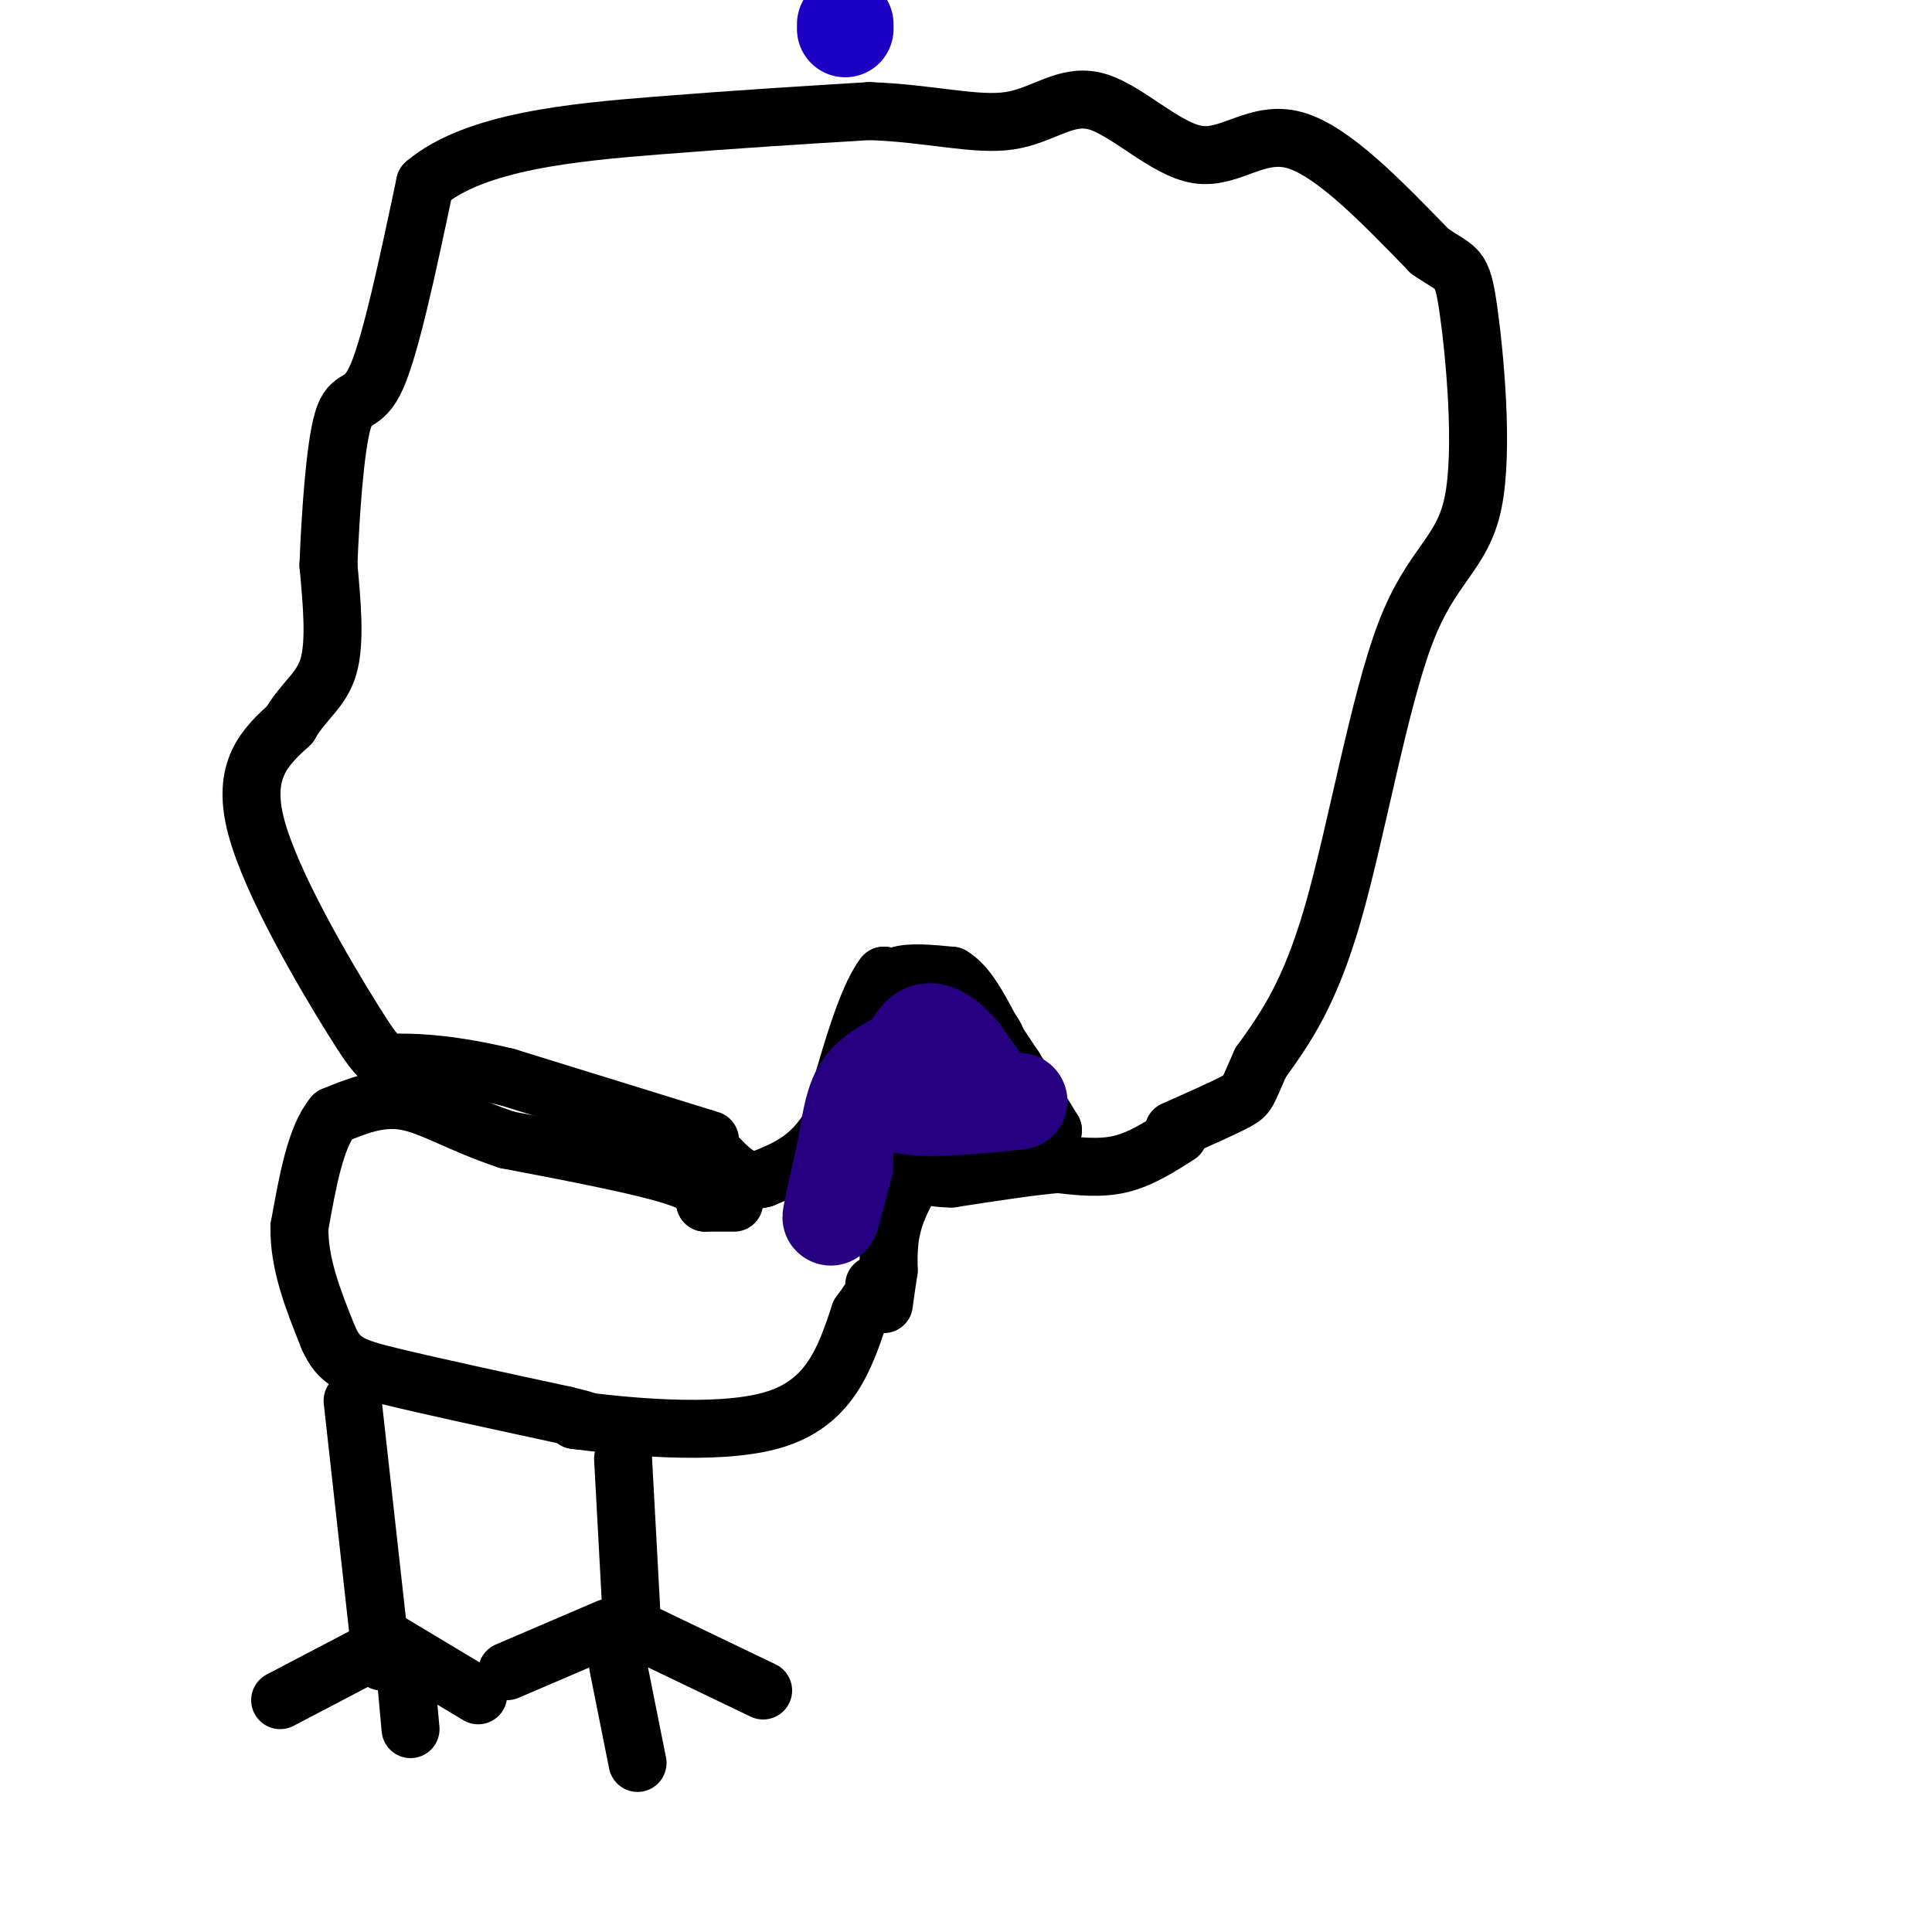
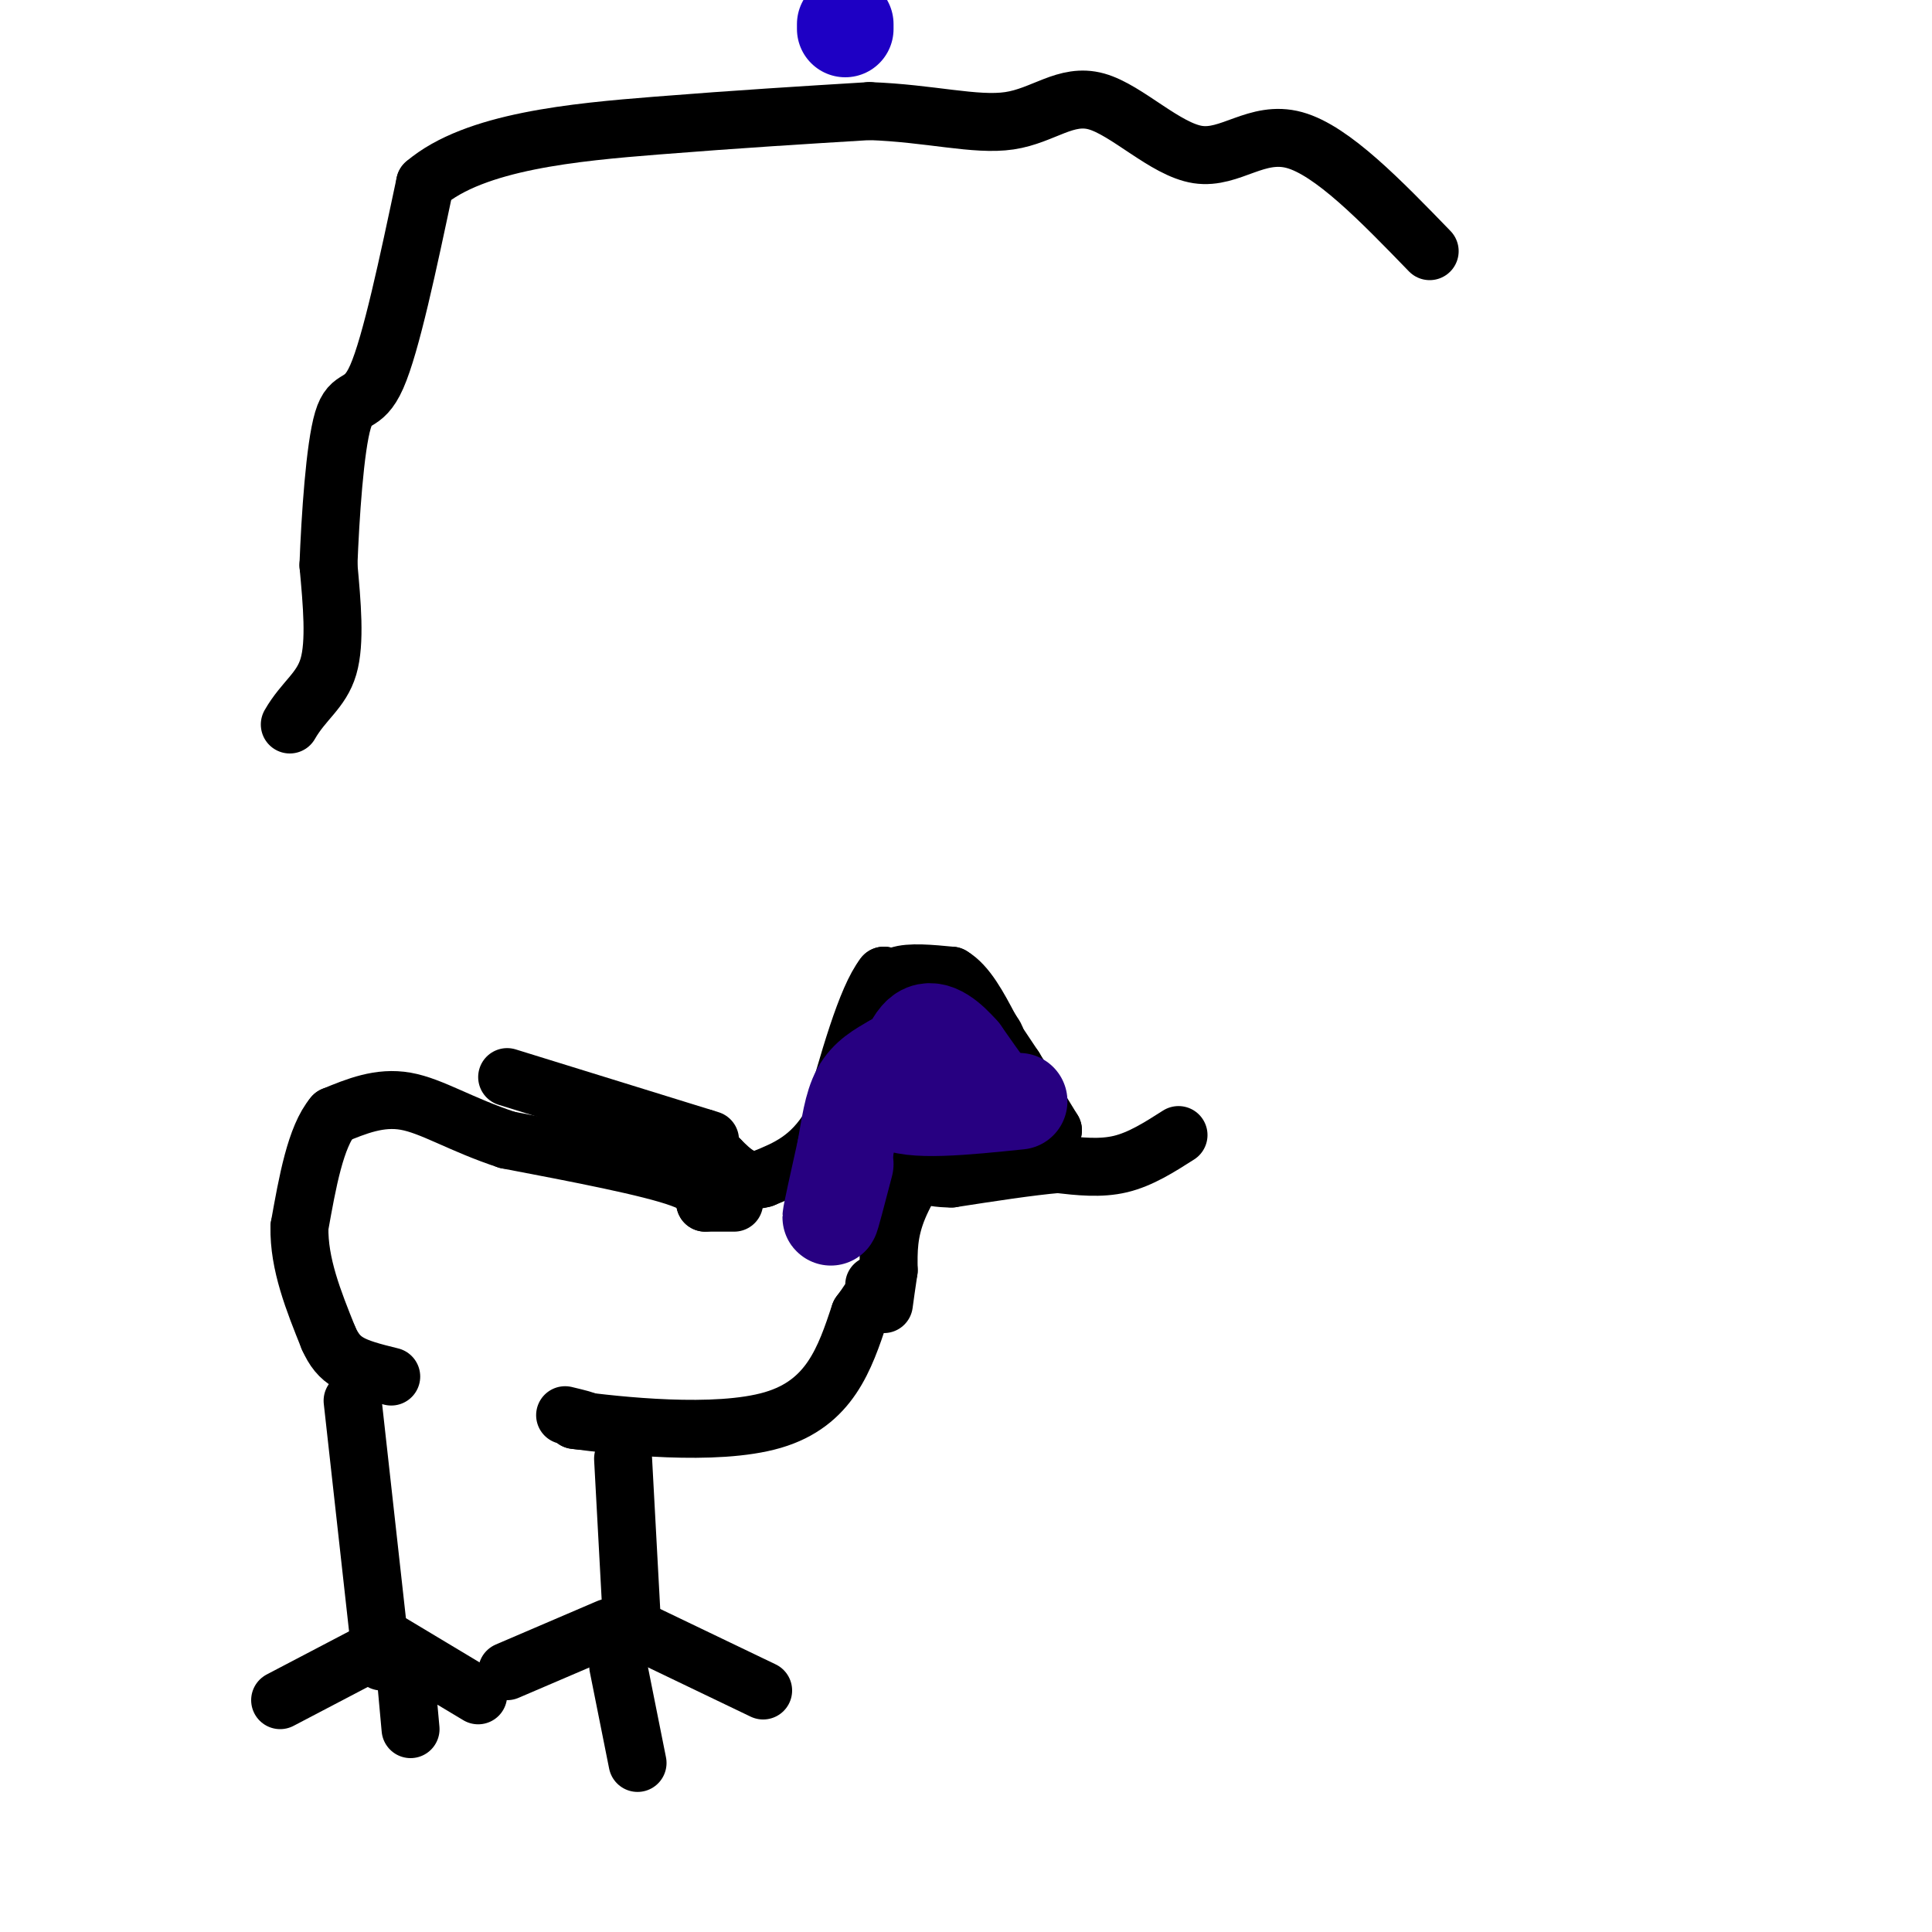
<svg xmlns="http://www.w3.org/2000/svg" viewBox="0 0 400 400" version="1.1">
  <g fill="none" stroke="#000000" stroke-width="12" stroke-linecap="round" stroke-linejoin="round">
    <path d="M194,205c0.000,0.000 -11.000,-3.000 -11,-3" />
    <path d="M183,202c-3.667,4.667 -7.333,17.833 -11,31" />
    <path d="M172,233c-4.167,7.000 -9.083,9.000 -14,11" />
    <path d="M158,244c-3.833,1.167 -6.417,-1.417 -9,-4" />
    <path d="M149,240c-2.000,-1.333 -2.500,-2.667 -3,-4" />
    <path d="M146,236c-0.500,-0.667 -0.250,-0.333 0,0" />
    <path d="M147,236c0.000,0.000 -42.000,-13.000 -42,-13" />
-     <path d="M105,223c-11.215,-2.716 -18.254,-3.006 -22,-3c-3.746,0.006 -4.201,0.309 -10,-9c-5.799,-9.309 -16.943,-28.231 -20,-40c-3.057,-11.769 1.971,-16.384 7,-21" />
    <path d="M60,150c2.867,-5.000 6.533,-7.000 8,-12c1.467,-5.000 0.733,-13.000 0,-21" />
    <path d="M68,117c0.381,-9.976 1.333,-24.417 3,-30c1.667,-5.583 4.048,-2.310 7,-9c2.952,-6.690 6.476,-23.345 10,-40" />
    <path d="M88,38c10.267,-8.756 30.933,-10.644 48,-12c17.067,-1.356 30.533,-2.178 44,-3" />
    <path d="M180,23c12.562,0.443 21.968,3.050 29,2c7.032,-1.050 11.689,-5.756 18,-4c6.311,1.756 14.276,9.973 21,11c6.724,1.027 12.207,-5.135 20,-3c7.793,2.135 17.897,12.568 28,23" />
-     <path d="M296,52c5.907,4.066 6.674,2.730 8,12c1.326,9.270 3.211,29.144 1,40c-2.211,10.856 -8.518,12.692 -14,27c-5.482,14.308 -10.138,41.088 -15,58c-4.862,16.912 -9.931,23.956 -15,31" />
-     <path d="M261,220c-2.867,6.333 -2.533,6.667 -5,8c-2.467,1.333 -7.733,3.667 -13,6" />
    <path d="M183,207c0.333,-2.083 0.667,-4.167 3,-5c2.333,-0.833 6.667,-0.417 11,0" />
    <path d="M197,202c3.167,1.833 5.583,6.417 8,11" />
    <path d="M205,213c1.500,2.167 1.250,2.083 1,2" />
    <path d="M206,215c0.000,0.000 4.000,6.000 4,6" />
    <path d="M210,221c2.000,3.167 5.000,8.083 8,13" />
    <path d="M218,234c-1.833,2.500 -10.417,2.250 -19,2" />
    <path d="M199,236c-3.833,0.333 -3.917,0.167 -4,0" />
    <path d="M195,236c-2.533,2.533 -6.867,8.867 -9,14c-2.133,5.133 -2.067,9.067 -2,13" />
    <path d="M184,263c-0.500,3.333 -0.750,5.167 -1,7" />
    <path d="M152,249c0.000,0.000 -6.000,0.000 -6,0" />
    <path d="M146,249c-0.444,-0.756 1.444,-2.644 -5,-5c-6.444,-2.356 -21.222,-5.178 -36,-8" />
    <path d="M105,236c-9.600,-3.156 -15.600,-7.044 -21,-8c-5.400,-0.956 -10.200,1.022 -15,3" />
    <path d="M69,231c-3.667,4.333 -5.333,13.667 -7,23" />
    <path d="M62,254c-0.167,7.667 2.917,15.333 6,23" />
-     <path d="M68,277c2.222,5.000 4.778,6.000 13,8c8.222,2.000 22.111,5.000 36,8" />
+     <path d="M68,277c2.222,5.000 4.778,6.000 13,8" />
    <path d="M117,293c6.333,1.500 4.167,1.250 2,1" />
    <path d="M119,294c8.622,1.133 29.178,3.467 41,0c11.822,-3.467 14.911,-12.733 18,-22" />
    <path d="M178,272c3.500,-4.667 3.250,-5.333 3,-6" />
    <path d="M244,235c-3.917,2.500 -7.833,5.000 -12,6c-4.167,1.000 -8.583,0.500 -13,0" />
    <path d="M219,241c-5.833,0.500 -13.917,1.750 -22,3" />
    <path d="M197,244c-5.333,0.000 -7.667,-1.500 -10,-3" />
    <path d="M73,290c0.000,0.000 6.000,54.000 6,54" />
    <path d="M129,302c0.000,0.000 2.000,37.000 2,37" />
    <path d="M79,341c0.000,0.000 -21.000,11.000 -21,11" />
    <path d="M84,347c0.000,0.000 1.000,11.000 1,11" />
    <path d="M79,339c0.000,0.000 20.000,12.000 20,12" />
    <path d="M126,337c0.000,0.000 -21.000,9.000 -21,9" />
    <path d="M128,345c0.000,0.000 4.000,20.000 4,20" />
    <path d="M133,338c0.000,0.000 25.000,12.000 25,12" />
  </g>
  <g fill="none" stroke="#000000" stroke-width="6" stroke-linecap="round" stroke-linejoin="round">
    <path d="M191,217c0.000,0.000 0.100,0.100 0.1,0.1" />
    <path d="M206,227c0.000,0.000 0.100,0.100 0.1,0.1" />
  </g>
  <g fill="none" stroke="#1E00C4" stroke-width="20" stroke-linecap="round" stroke-linejoin="round">
    <path d="M175,5c0.000,0.000 0.000,1.000 0,1" />
  </g>
  <g fill="none" stroke="#270081" stroke-width="20" stroke-linecap="round" stroke-linejoin="round">
    <path d="M175,241c-1.500,5.750 -3.000,11.500 -3,11c0.000,-0.500 1.500,-7.250 3,-14" />
    <path d="M175,238c0.822,-4.578 1.378,-9.022 3,-12c1.622,-2.978 4.311,-4.489 7,-6" />
    <path d="M185,220c3.833,-0.333 9.917,1.833 16,4" />
    <path d="M201,224c3.378,1.156 3.822,2.044 3,1c-0.822,-1.044 -2.911,-4.022 -5,-7" />
    <path d="M199,218c-2.289,-2.600 -5.511,-5.600 -8,-4c-2.489,1.600 -4.244,7.800 -6,14" />
    <path d="M185,228c3.333,2.333 14.667,1.167 26,0" />
  </g>
</svg>